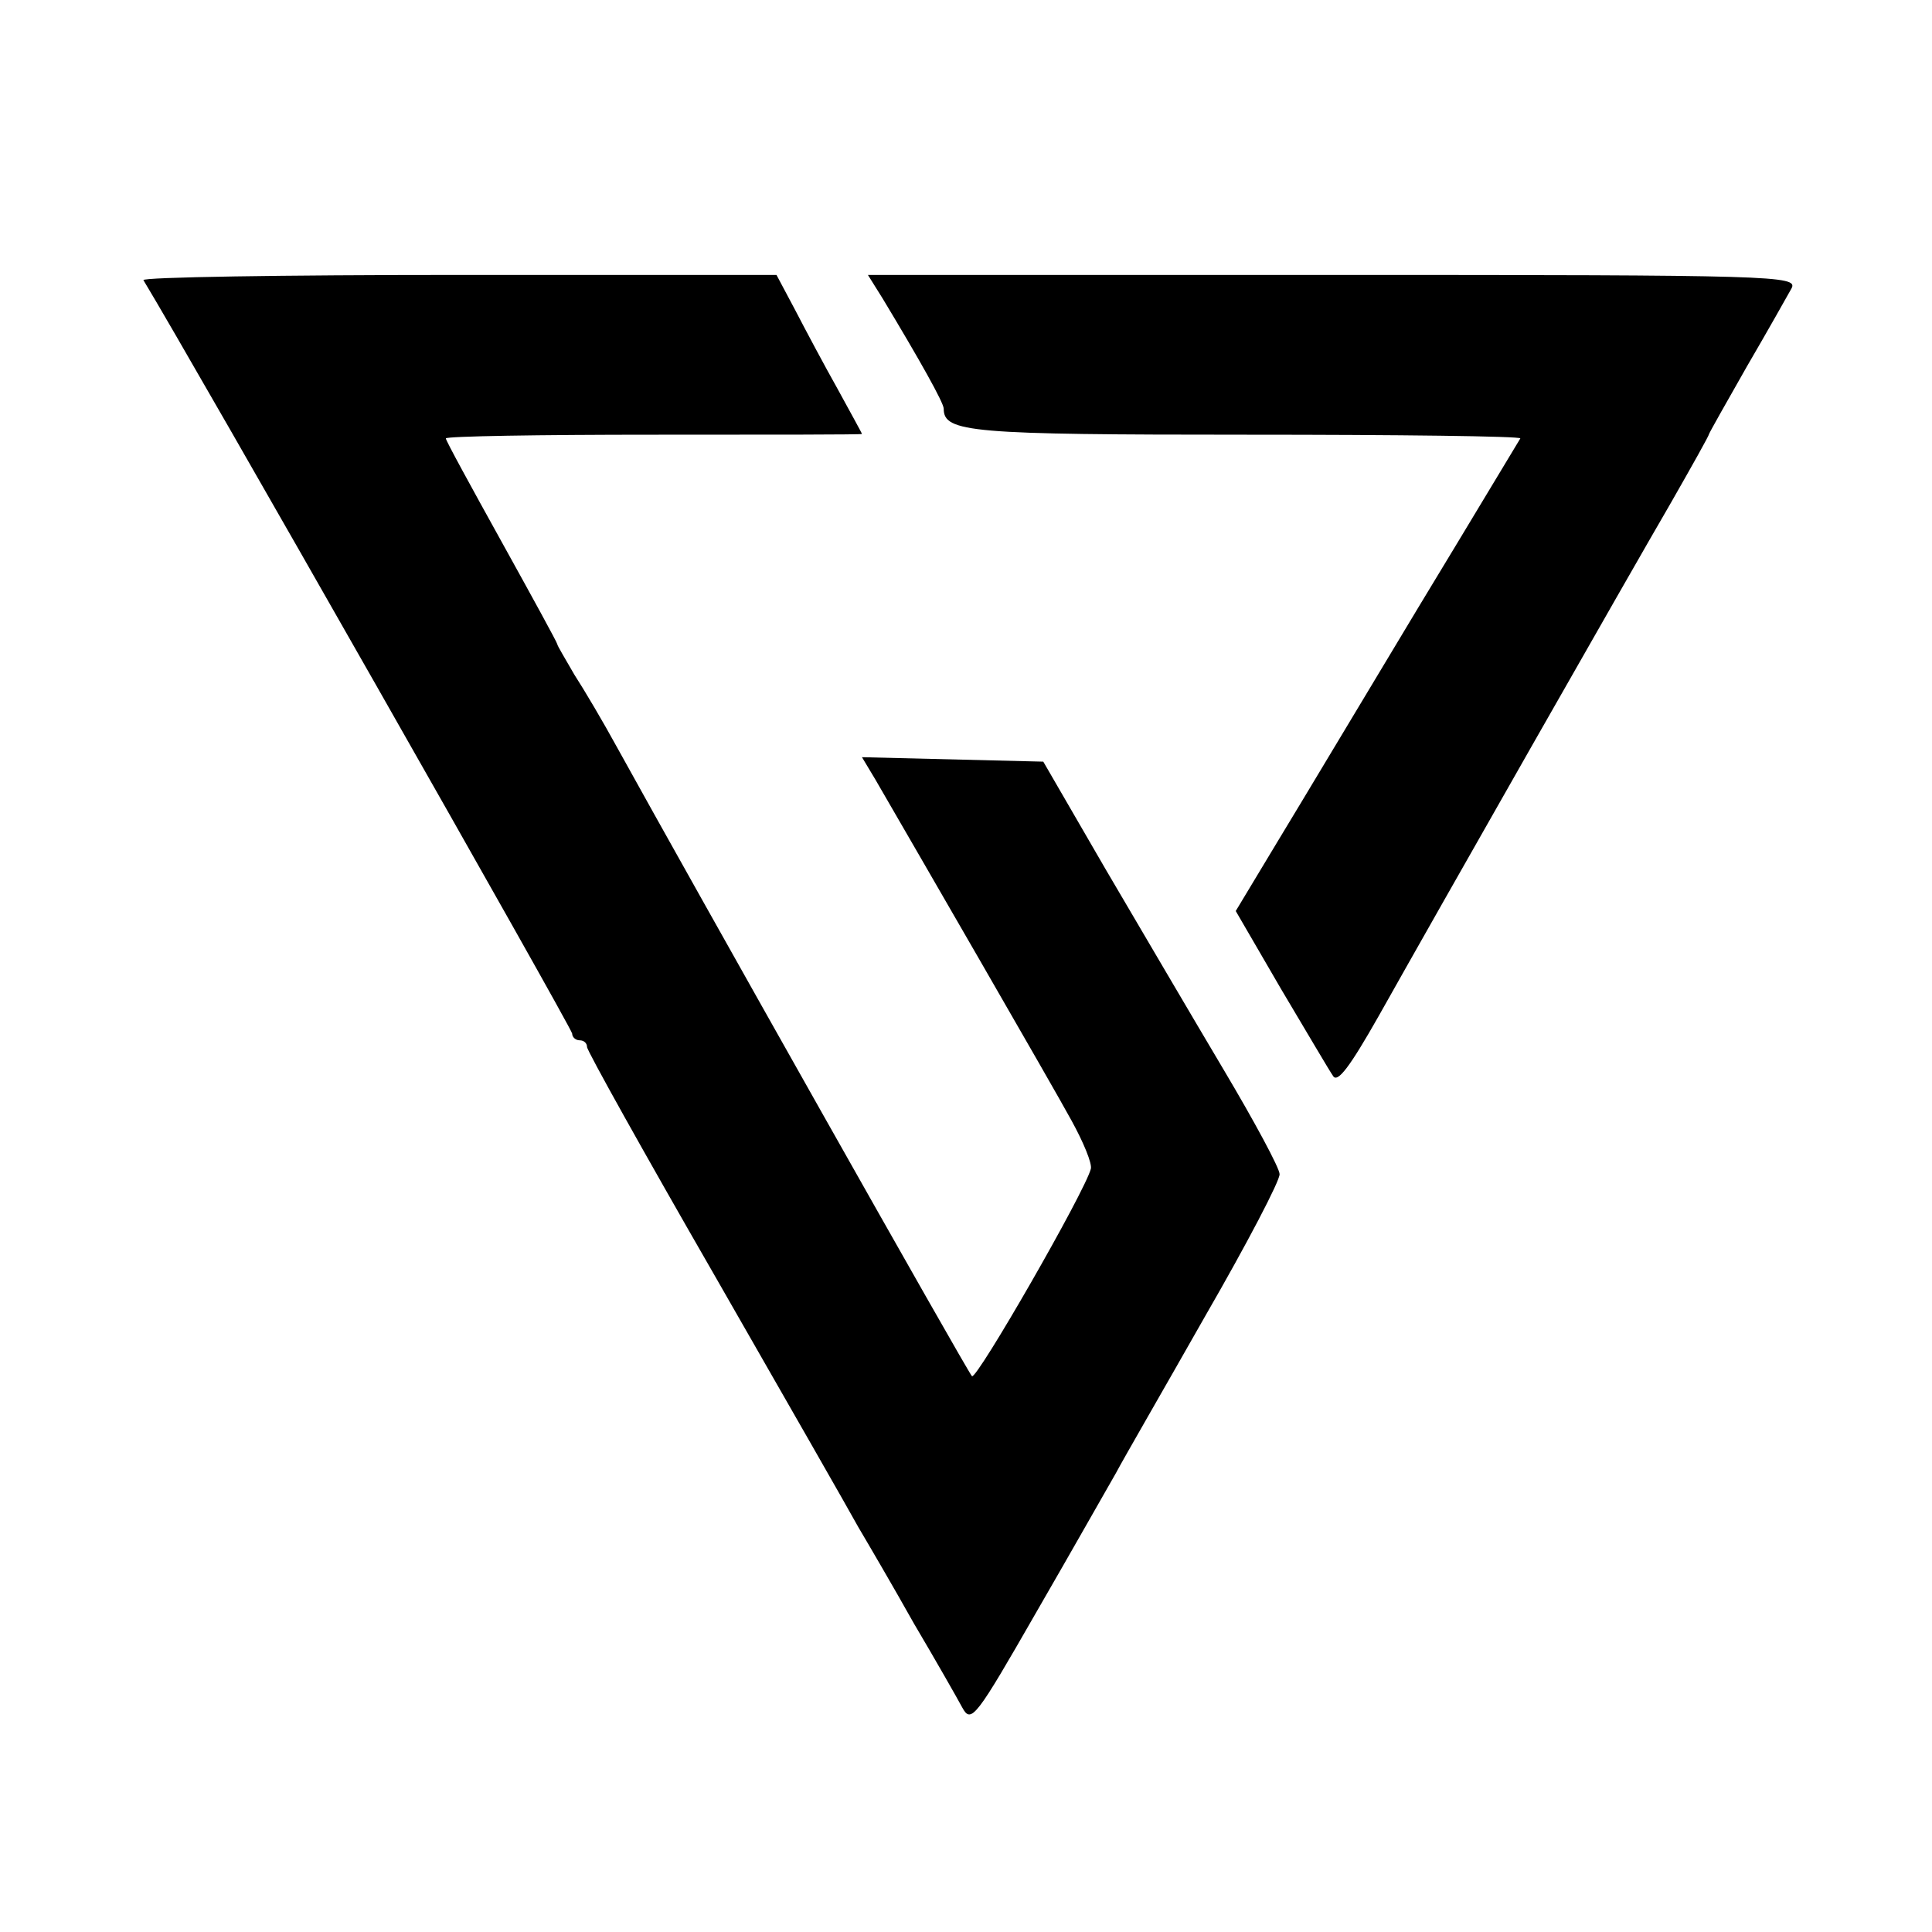
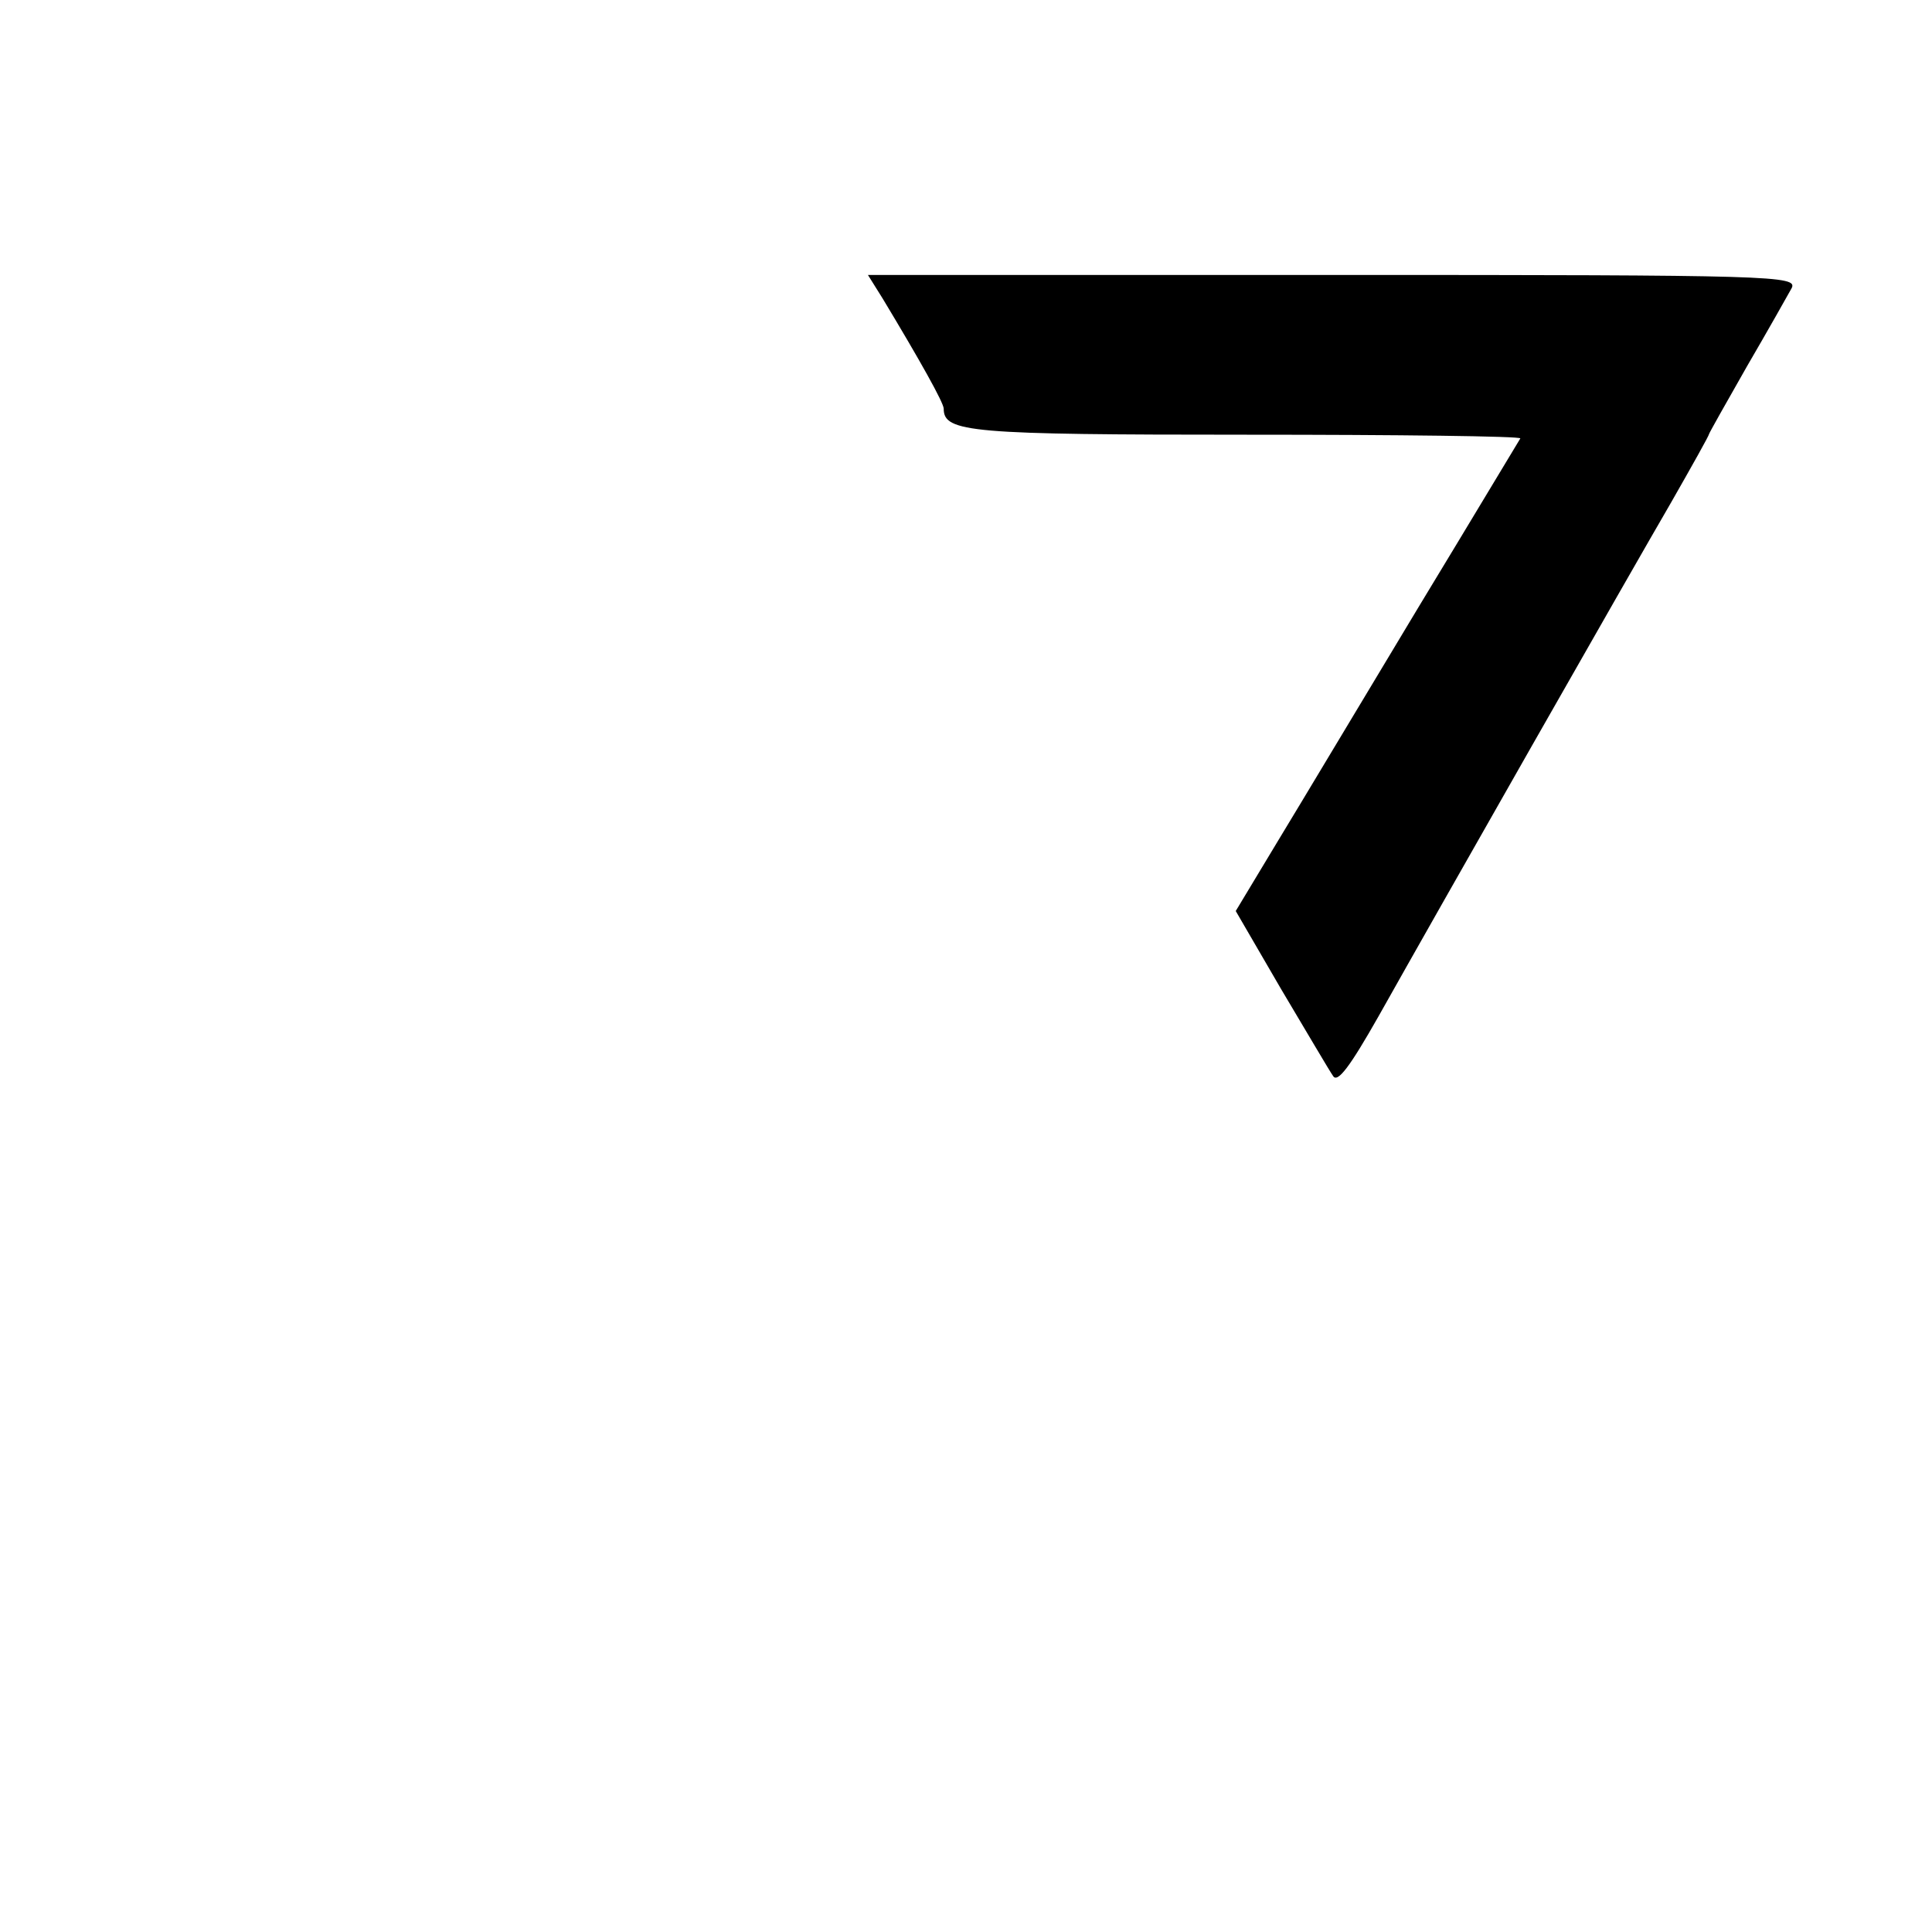
<svg xmlns="http://www.w3.org/2000/svg" version="1.0" width="260pt" height="260pt" viewBox="0 0 260 260" preserveAspectRatio="xMidYMid meet">
  <g transform="translate(0,260) scale(0.1,-0.1)" fill="#000000" stroke="none">
-     <path d="M193 2223 c66 -109 577 -1007 577 -1014 0 -5 5 -9 10 -9 6 0 10 -4 10 -9 0 -5 77 -143 172 -308 94 -164 181 -316 193 -338 13 -22 47 -80 75 -130 29 -49 58 -100 65 -113 12 -22 18 -14 100 129 48 83 96 168 107 187 10 19 65 114 120 211 56 97 101 183 100 191 0 8 -34 71 -75 140 -41 69 -112 190 -159 270 l-84 145 -122 3 -122 3 18 -30 c51 -88 239 -413 264 -459 16 -29 28 -58 26 -65 -8 -31 -154 -285 -160 -279 -6 6 -373 657 -478 847 -18 33 -44 77 -57 97 -12 21 -23 39 -23 41 0 2 -34 64 -75 138 -41 74 -75 136 -75 139 0 3 126 5 280 5 154 0 280 0 280 1 0 1 -15 28 -33 61 -18 32 -43 79 -57 106 l-25 47 -428 0 c-236 0 -426 -3 -424 -7z" />
    <path d="M1188 2198 c50 -83 82 -140 82 -148 0 -32 36 -35 408 -35 204 0 369 -2 368 -5 -2 -3 -63 -105 -137 -227 -74 -123 -159 -265 -190 -316 l-56 -93 61 -105 c34 -57 65 -110 70 -117 6 -10 23 13 61 80 82 146 337 594 394 692 28 49 51 90 51 92 0 1 23 42 51 91 28 48 55 96 60 105 9 17 -23 18 -616 18 l-627 0 20 -32z" />
  </g>
</svg>